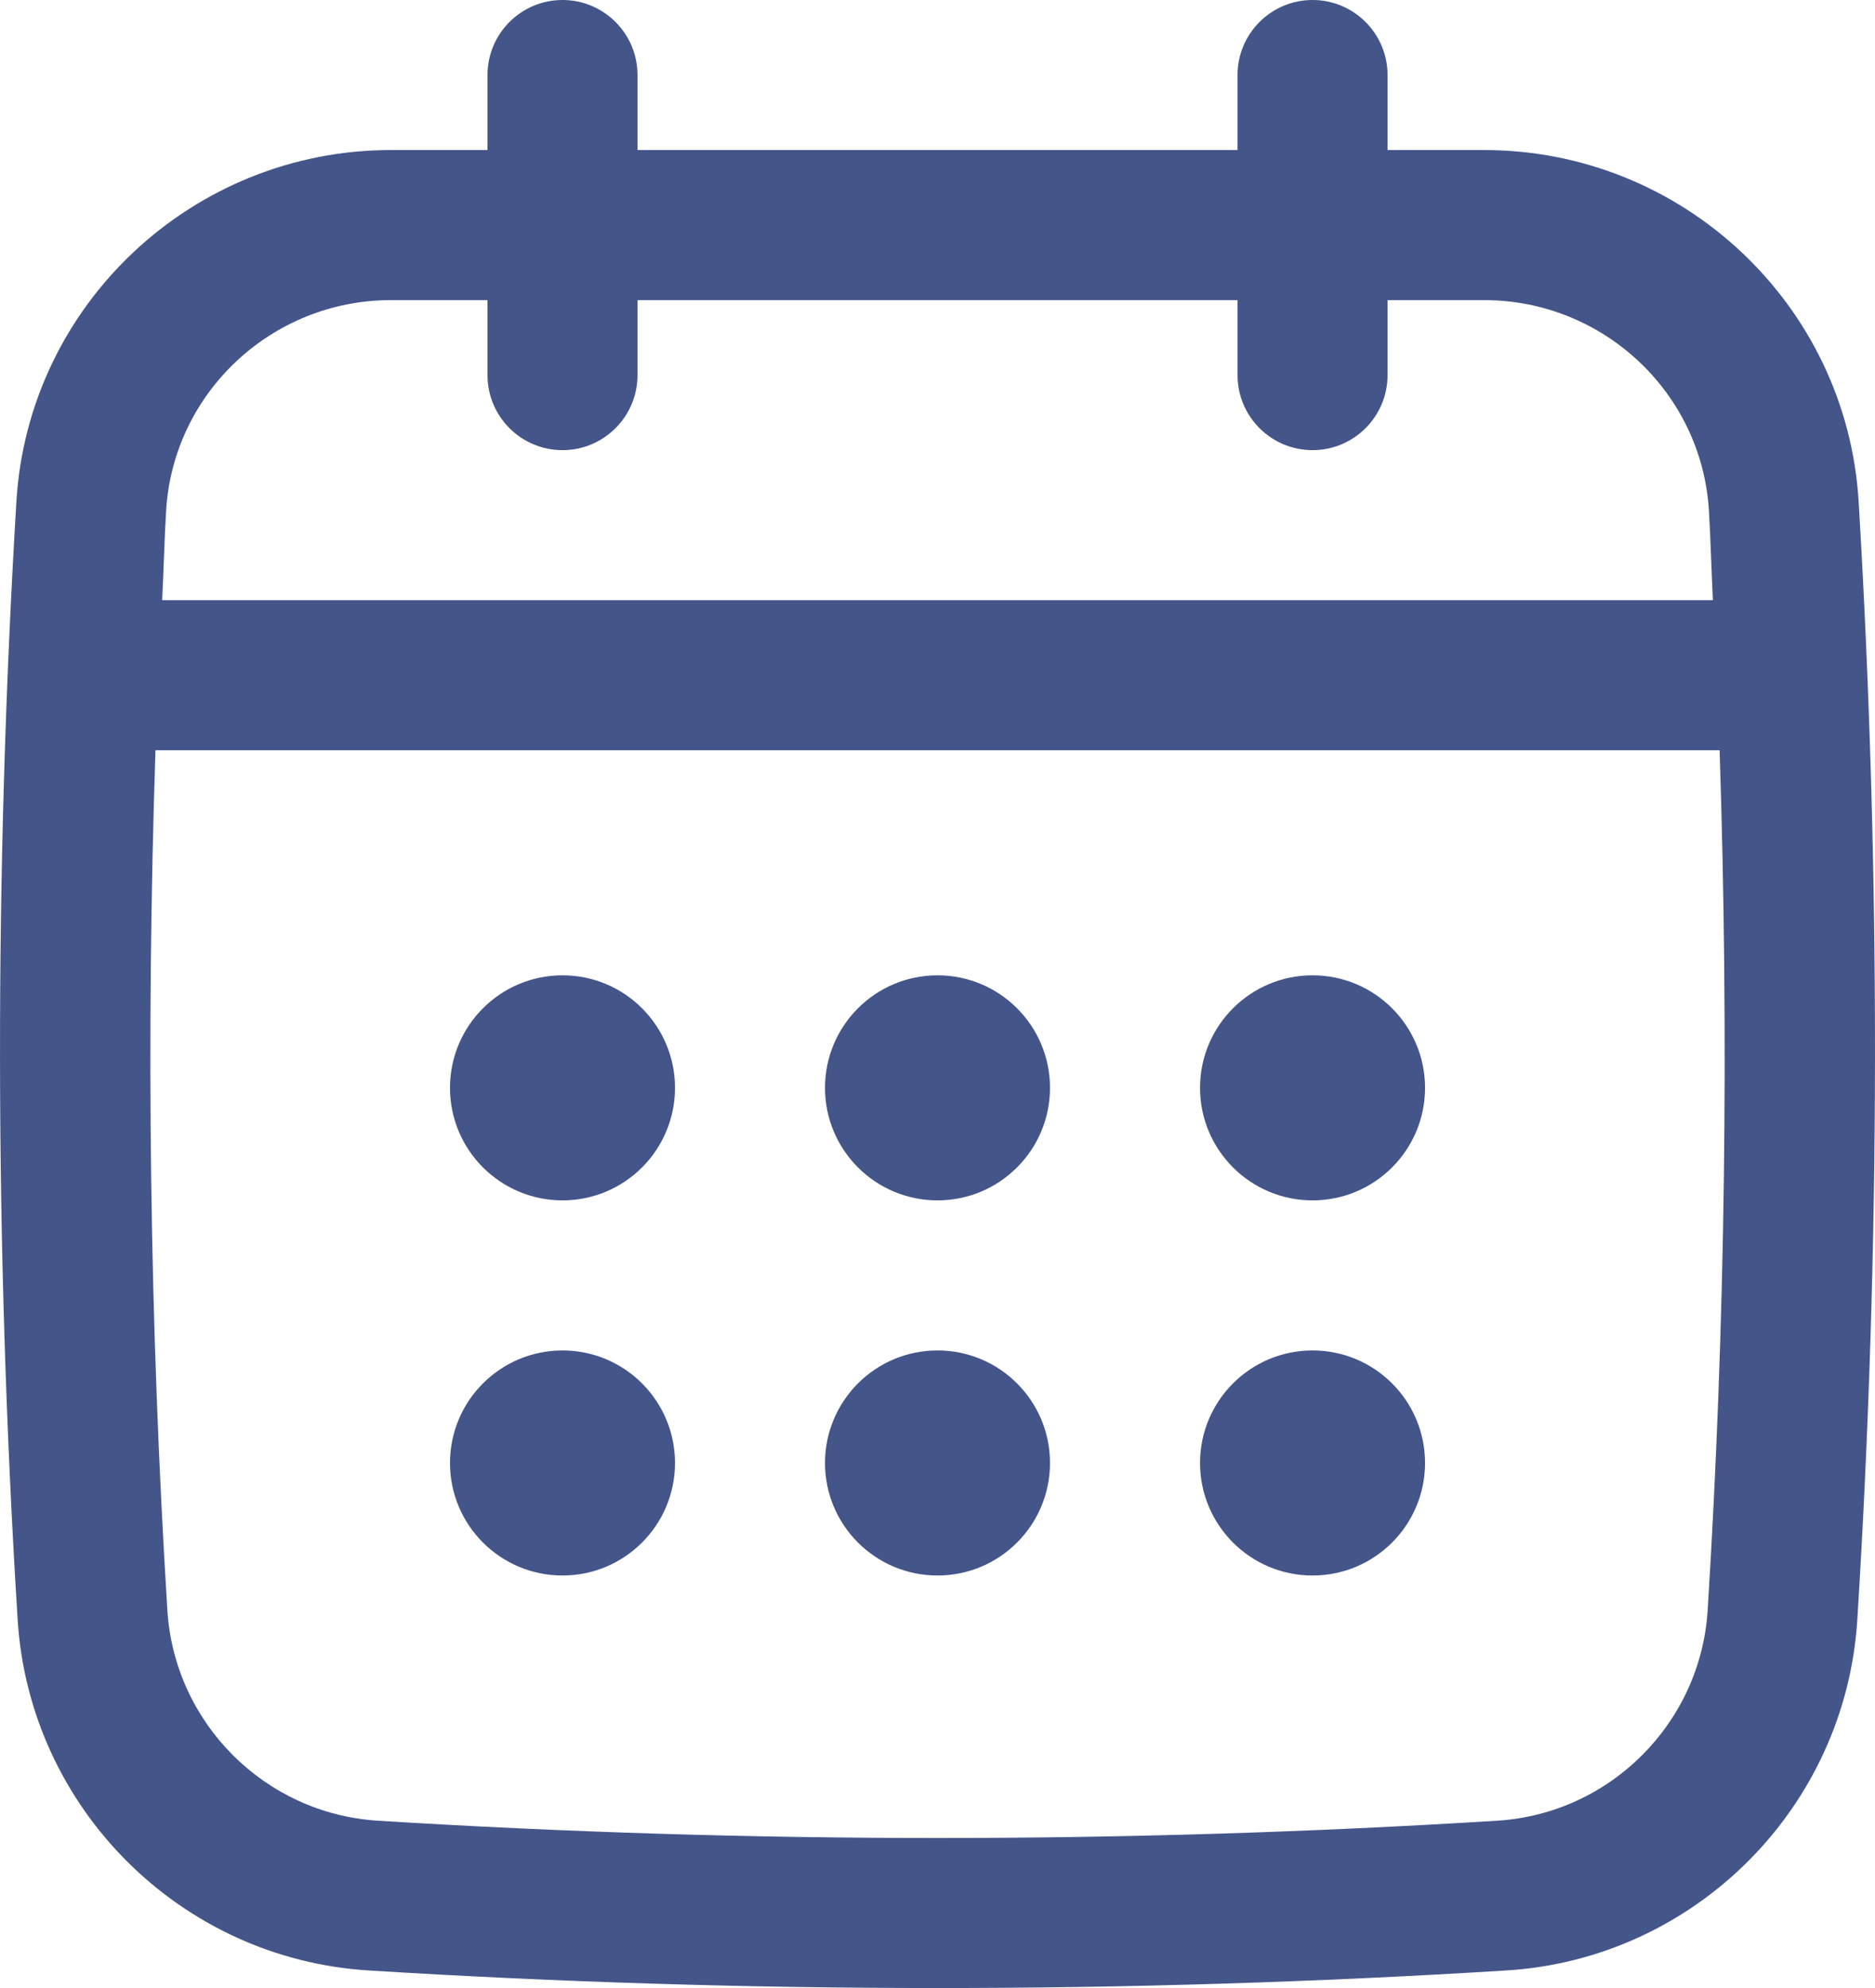
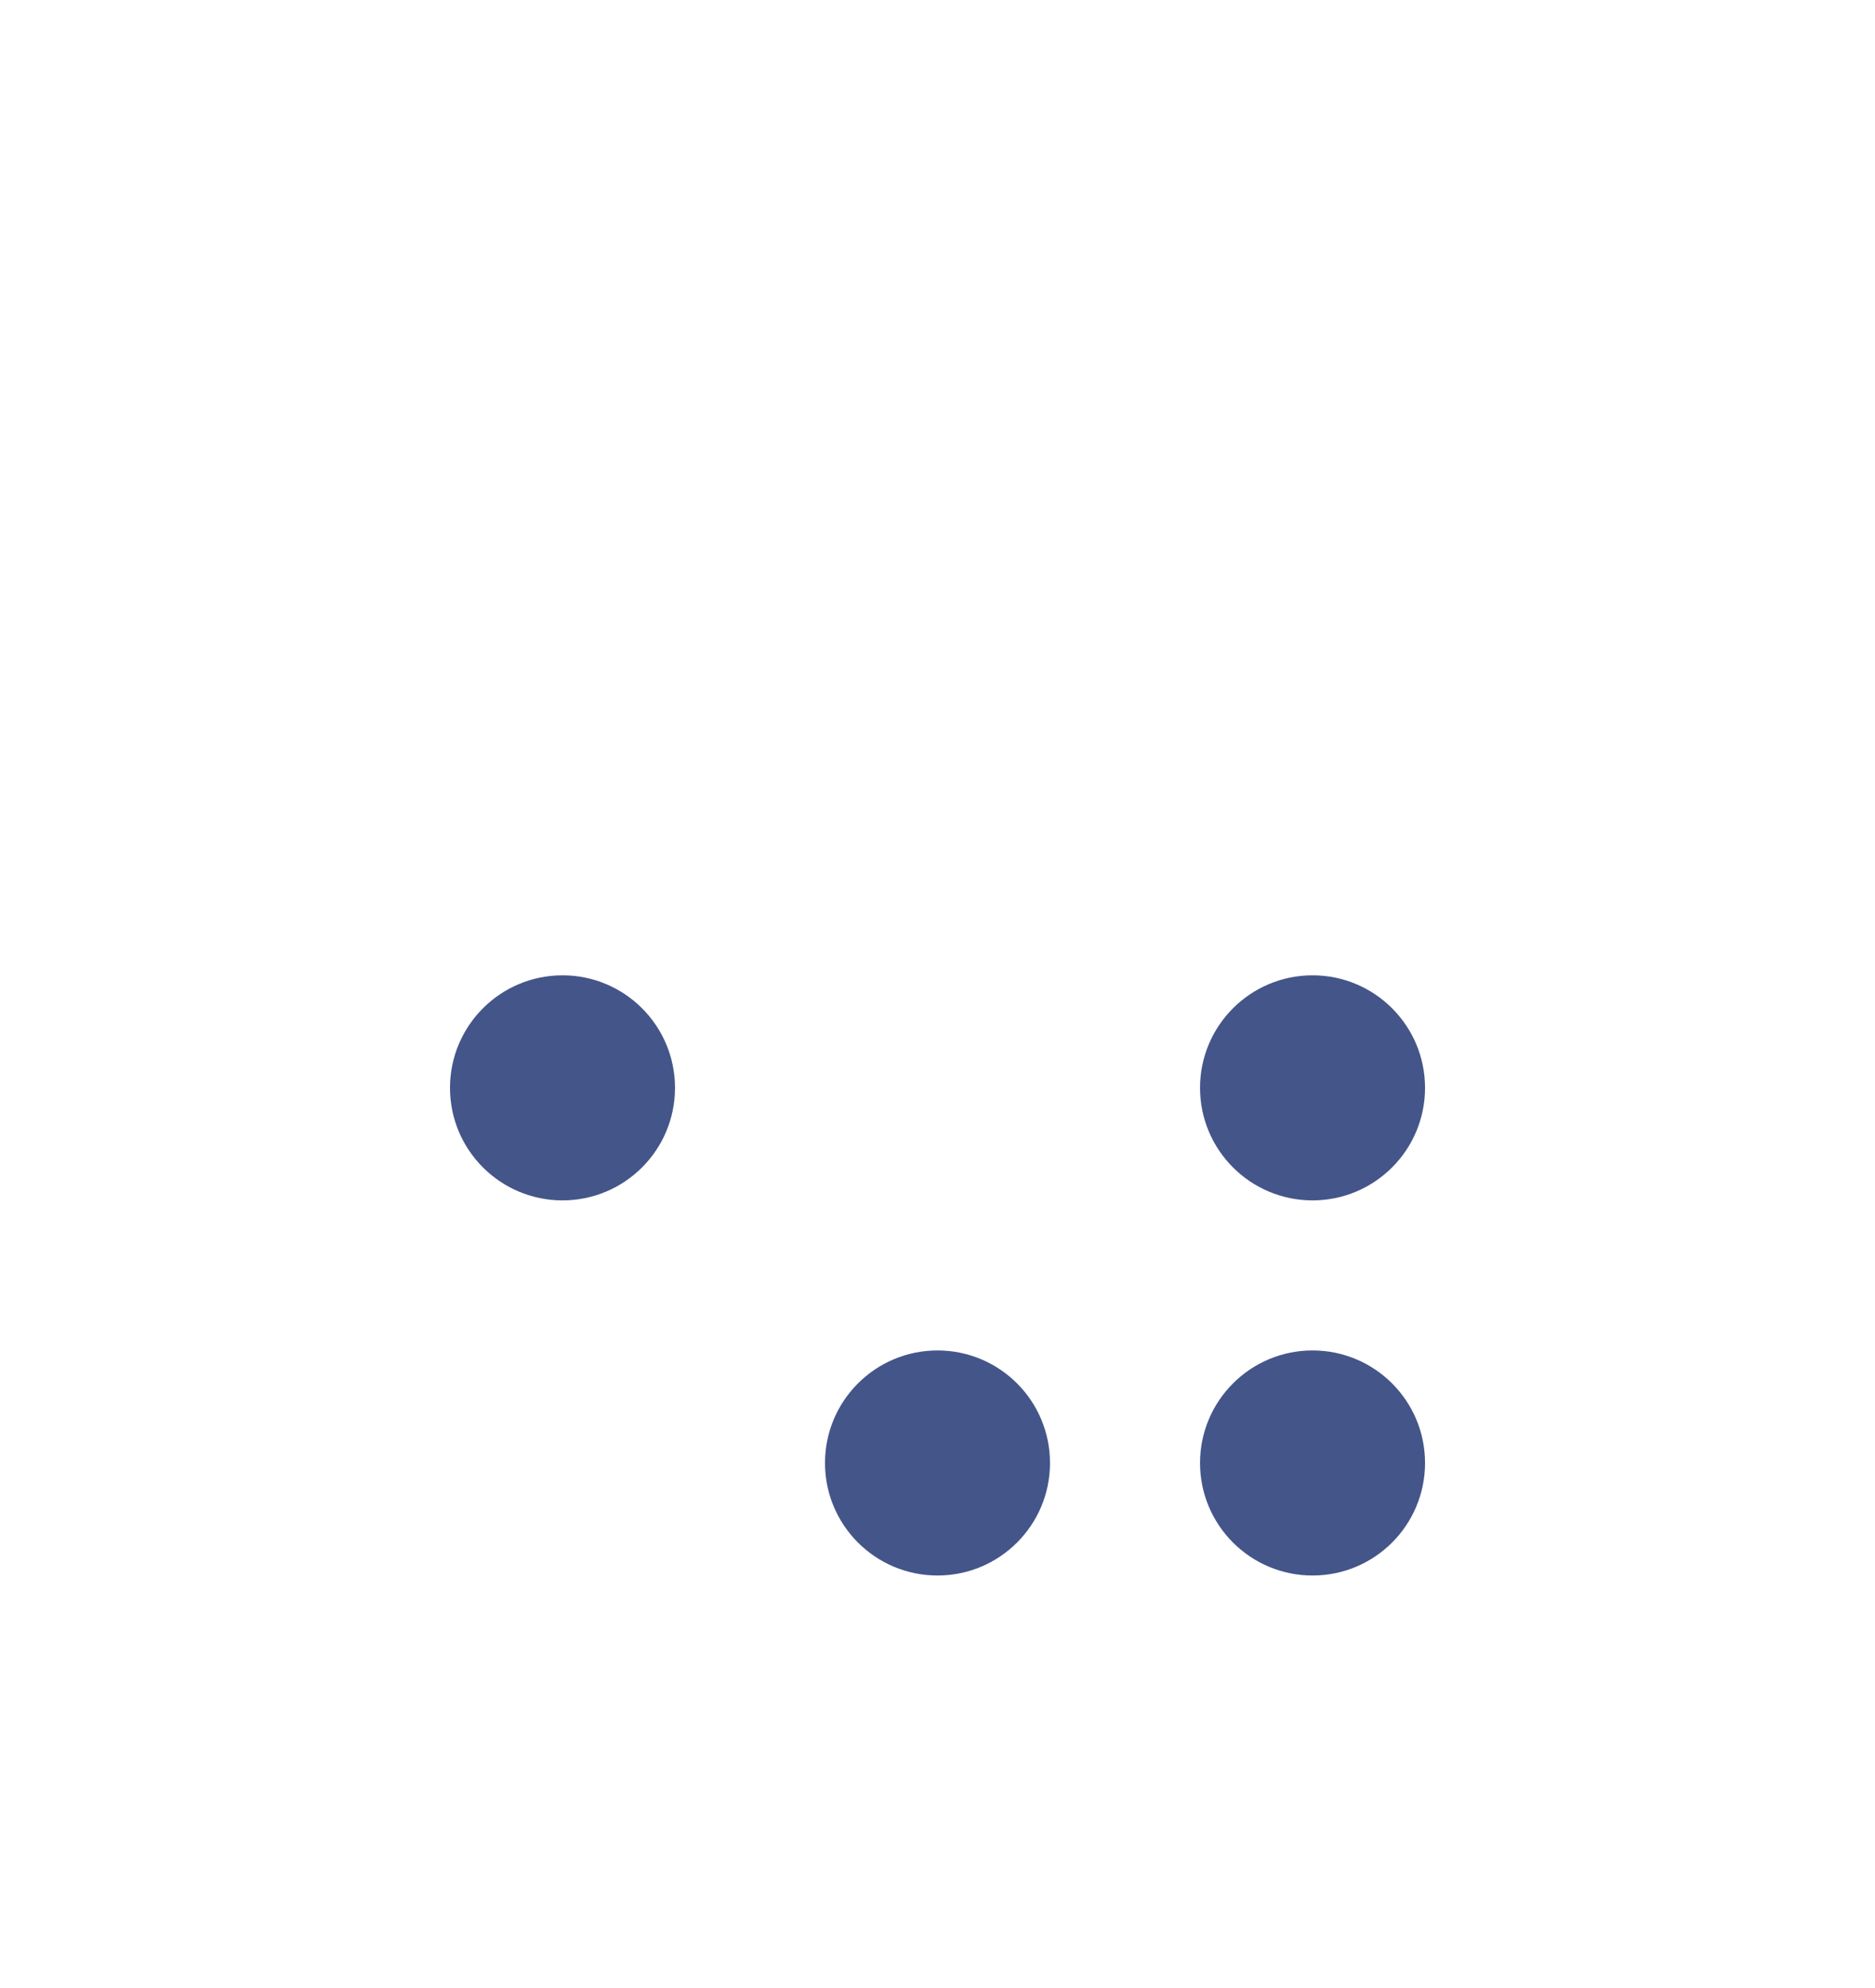
<svg xmlns="http://www.w3.org/2000/svg" width="50px" height="53px" viewBox="0 0 50 53" version="1.1">
  <title>Group</title>
  <g id="Page-1" stroke="none" stroke-width="1" fill="none" fill-rule="evenodd">
    <g id="Country" transform="translate(-1159, -1020)" fill="#445589" fill-rule="nonzero">
      <g id="Group-6" transform="translate(117, 890)">
        <g id="Group-4-Copy" transform="translate(324, 130)">
          <g id="Group" transform="translate(718, 0)">
-             <path d="M49.564,13.373 C49.248,8.118 44.86,4 39.575,4 L37.001,4 L37.001,2 C37.001,0.896 36.105,0 35.001,0 C33.897,0 33.001,0.896 33.001,2 L33.001,4 L17,4 L17,2 C17,0.896 16.104,0 15,0 C13.896,0 13,0.896 13,2 L13,4 L10.426,4 C5.14,4 0.752,8.118 0.437,13.373 C-0.156,23.258 -0.145,33.284 0.47,43.174 C0.782,48.197 4.805,52.22 9.827,52.532 C14.861,52.845 19.93,53.001 24.999,53.001 C30.068,53.001 35.138,52.845 40.172,52.532 C45.194,52.22 49.217,48.197 49.529,43.174 C50.145,33.289 50.156,23.264 49.564,13.373 L49.564,13.373 Z M45.538,42.926 C45.35,45.939 42.937,48.353 39.925,48.54 C30.022,49.155 19.979,49.155 10.076,48.54 C7.063,48.352 4.65,45.938 4.463,42.926 C3.99,35.323 3.893,27.639 4.146,20.001 L45.856,20.001 C46.108,27.642 46.011,35.326 45.538,42.926 Z M15,12.001 C16.104,12.001 17,11.105 17,10.001 L17,8.001 L33.001,8.001 L33.001,10.001 C33.001,11.105 33.897,12.001 35.001,12.001 C36.105,12.001 37.001,11.105 37.001,10.001 L37.001,8.001 L39.575,8.001 C42.748,8.001 45.382,10.466 45.571,13.612 C45.618,14.406 45.638,15.205 45.677,16.001 L4.324,16.001 C4.364,15.205 4.383,14.406 4.43,13.612 C4.619,10.466 7.252,8.001 10.426,8.001 L13,8.001 L13,10.001 C13,11.105 13.896,12.001 15,12.001 Z" id="Shape" />
            <circle id="Oval" cx="15" cy="29.002" r="3" />
-             <circle id="Oval" cx="25" cy="29.002" r="3" />
-             <circle id="Oval" cx="15" cy="39.003" r="3" />
            <circle id="Oval" cx="35.001" cy="29.002" r="3" />
            <circle id="Oval" cx="35.001" cy="39.003" r="3" />
            <circle id="Oval" cx="25" cy="39.003" r="3" />
          </g>
        </g>
      </g>
    </g>
  </g>
</svg>